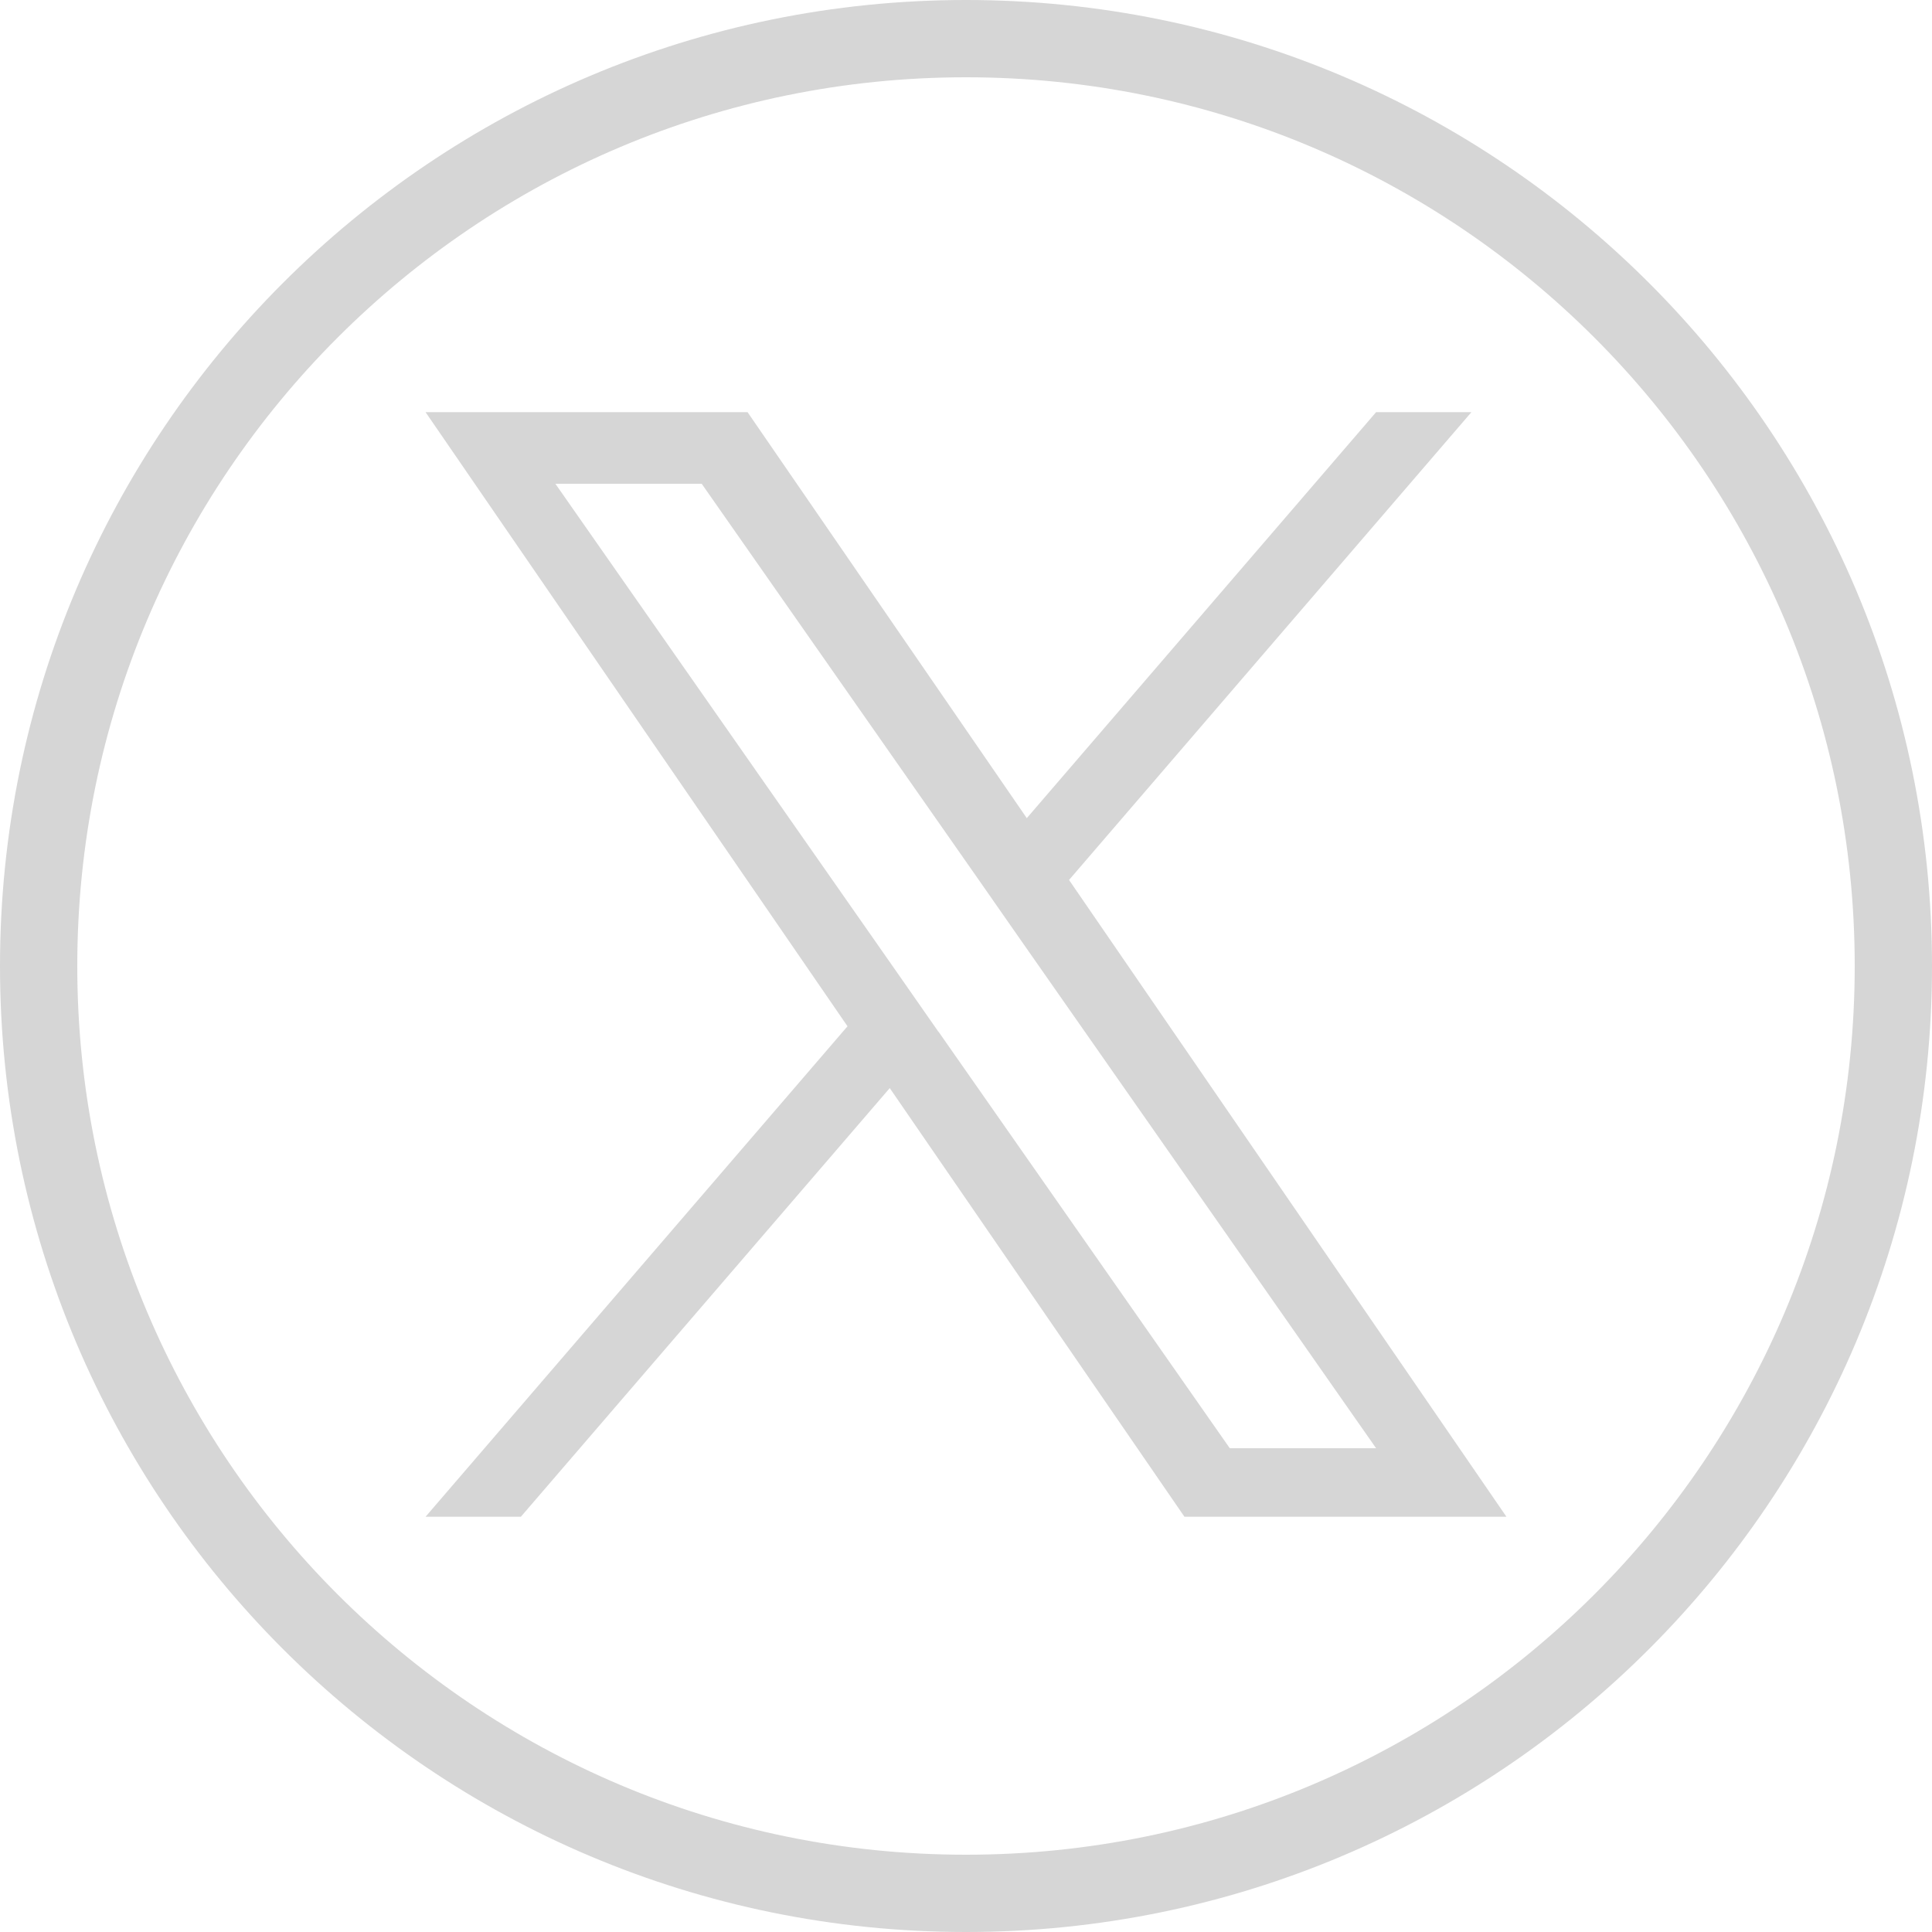
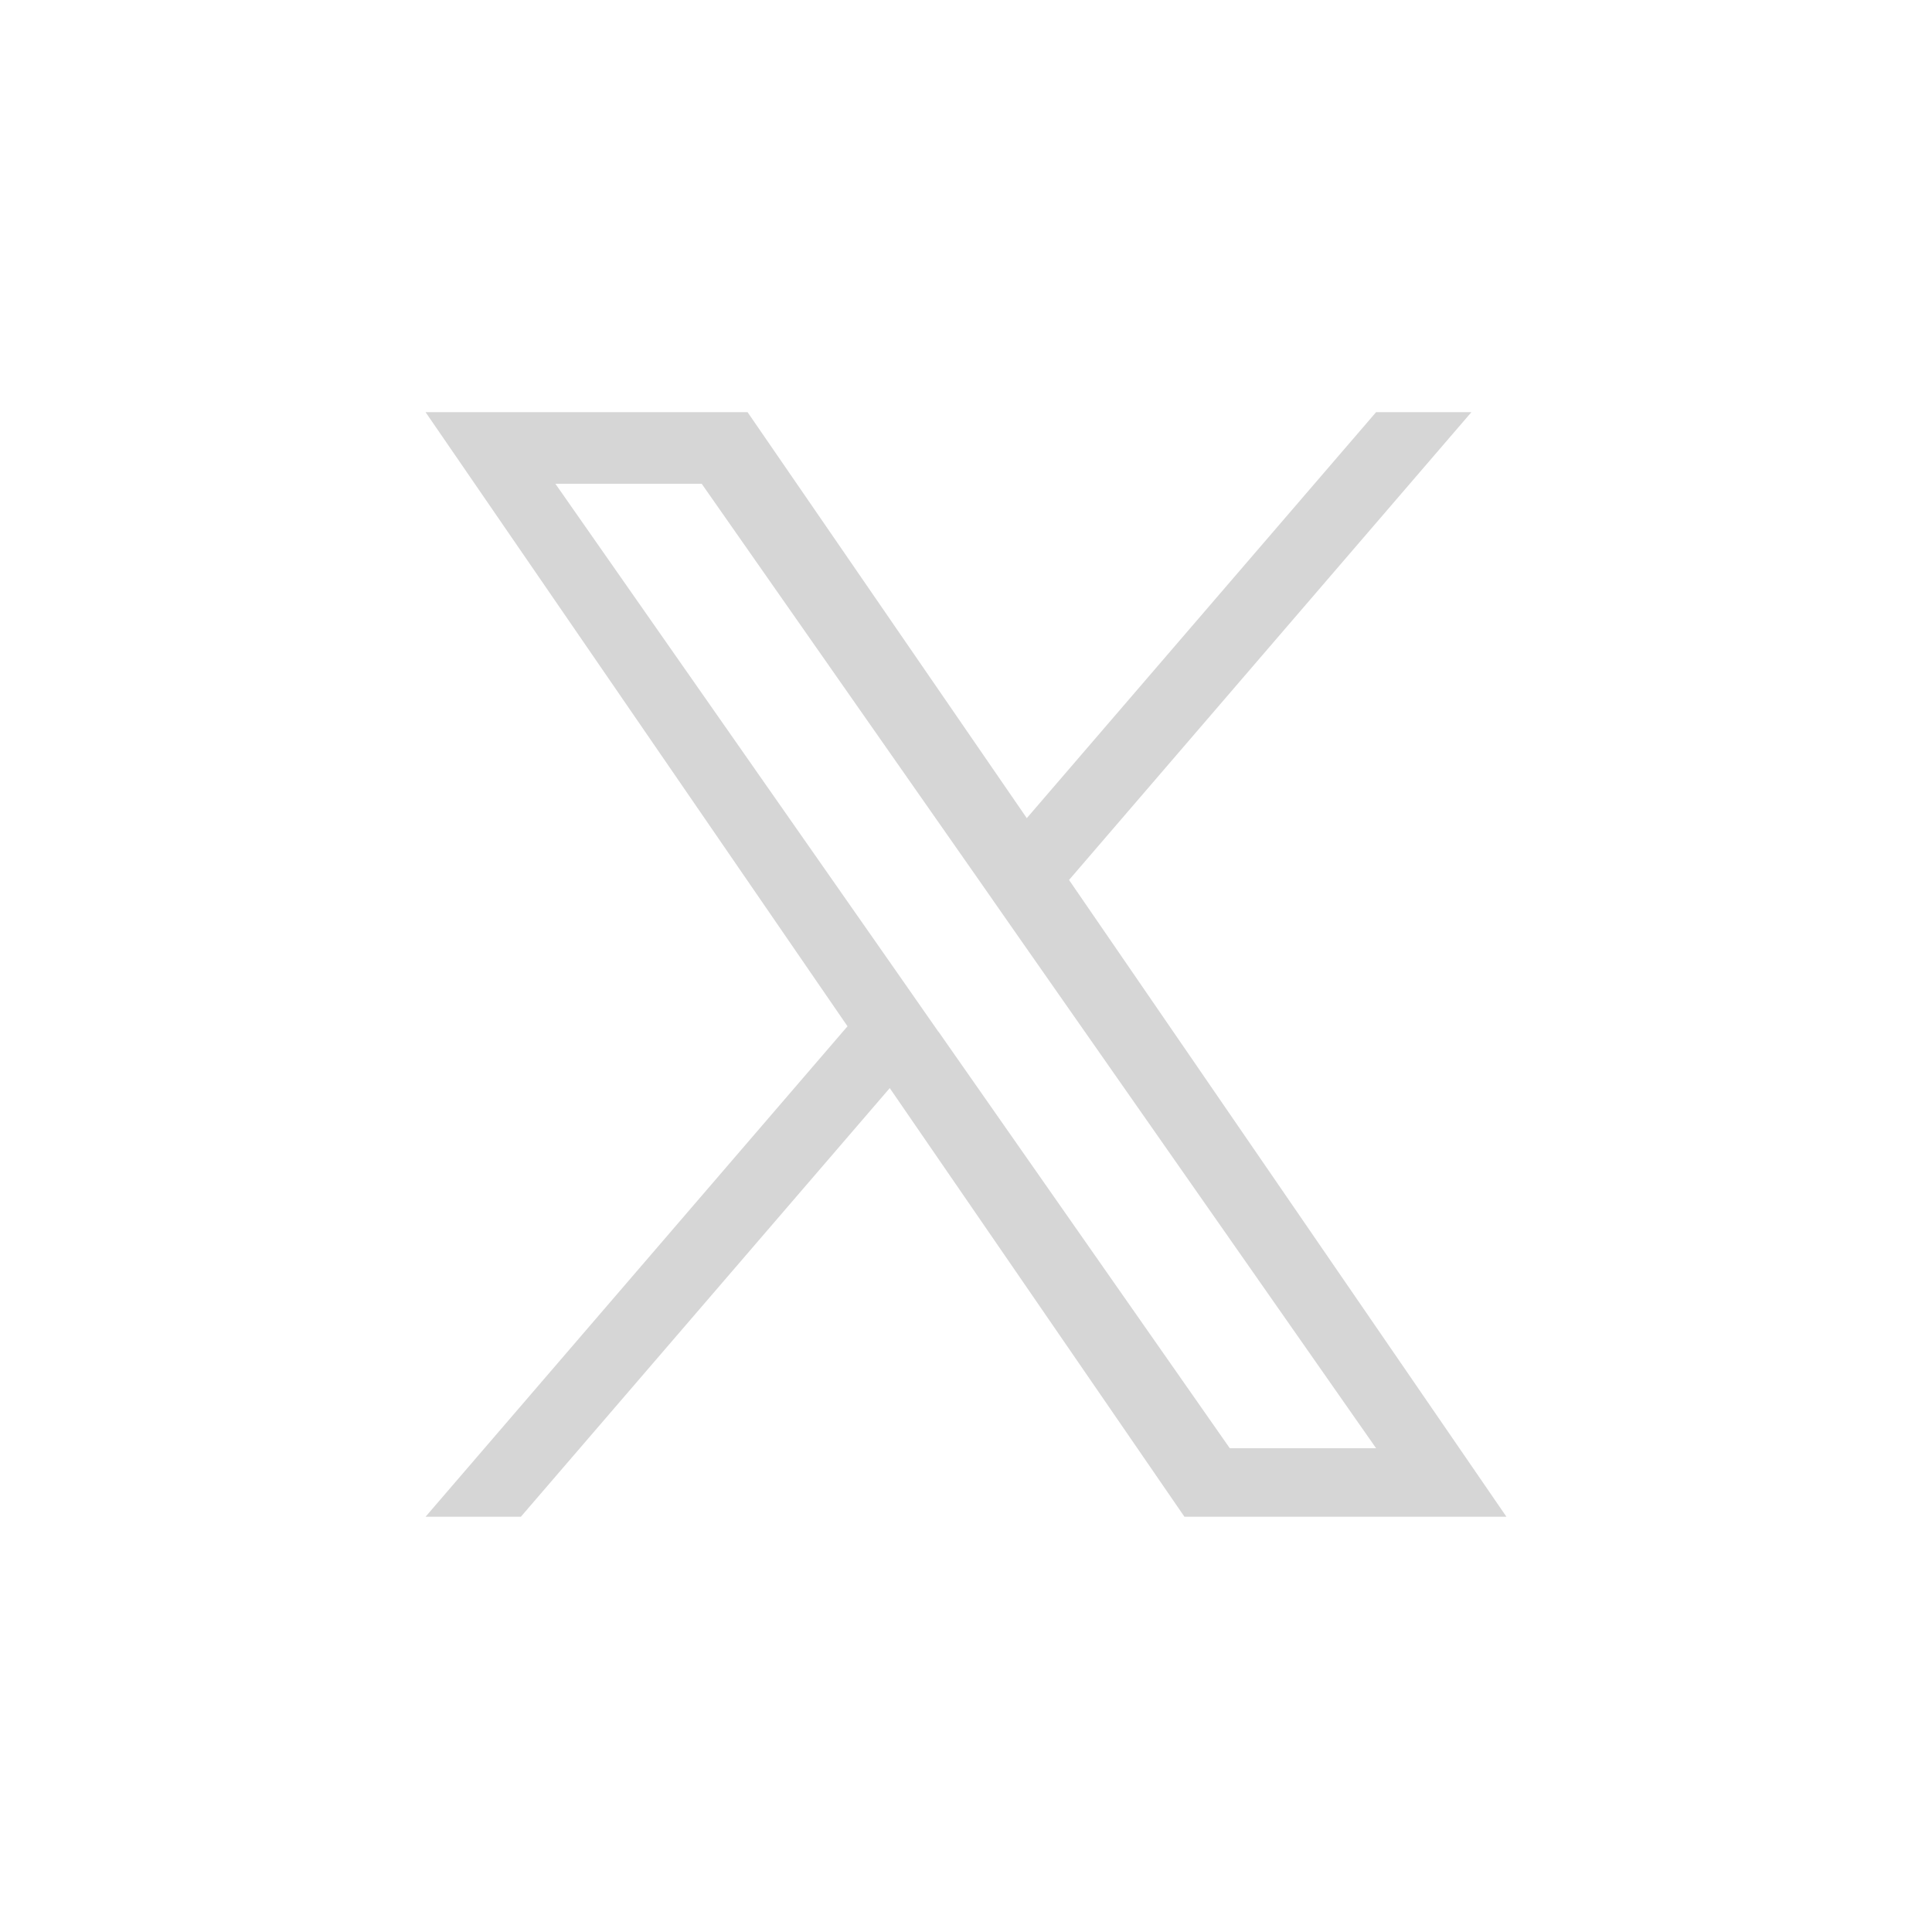
<svg xmlns="http://www.w3.org/2000/svg" id="uuid-9f208f4e-7045-4e3f-b98c-f6245dff07b3" data-name="Layer 1" viewBox="0 0 37.5 37.5">
  <g id="uuid-fd50ca72-d892-484d-8155-bd29d1a2628c" data-name="Main-Nav">
    <g id="uuid-e1776415-05b7-4ea1-8ae5-f00c32d0650e" data-name="Our-Global-Team---Bio">
      <g id="uuid-a692e0c1-0821-42dc-b536-bf8d9d3417f7" data-name="Social">
        <g id="uuid-58622ab7-0a84-4f6a-8bec-ca80738f08ae" data-name="twitter-light">
-           <path id="uuid-0f9d4d13-9524-410d-a9f8-df7a555b15e6" data-name="Rectangle-Copy-6" d="M18.75.75h0c9.94 0 18 8.06 18 18h0c0 9.94-8.06 18-18 18h0c-9.94 0-18-8.06-18-18h0c0-9.94 8.06-18 18-18z" fill="none" stroke="#d6d6d6" stroke-width="1.5" />
          <g id="uuid-9fed8cf8-f790-4b9e-ad6d-db6607f3e8b3" data-name="twitter-brands">
            <path id="uuid-d6c62510-baa4-424a-99f3-f4a3c9777e9e" data-name="Path" d="M20.75 17.08L28.56 8h-1.85l-6.78 7.88L14.51 8H8.26l8.19 11.92-8.19 9.52h1.85l7.16-8.32 5.72 8.32h6.25l-8.49-12.36zm-2.54 2.94l-.83-1.19-6.6-9.44h2.84l5.33 7.62.83 1.19 6.93 9.91h-2.84l-5.65-8.08z" fill="#d6d6d6" fill-rule="evenodd" />
          </g>
        </g>
      </g>
    </g>
  </g>
</svg>